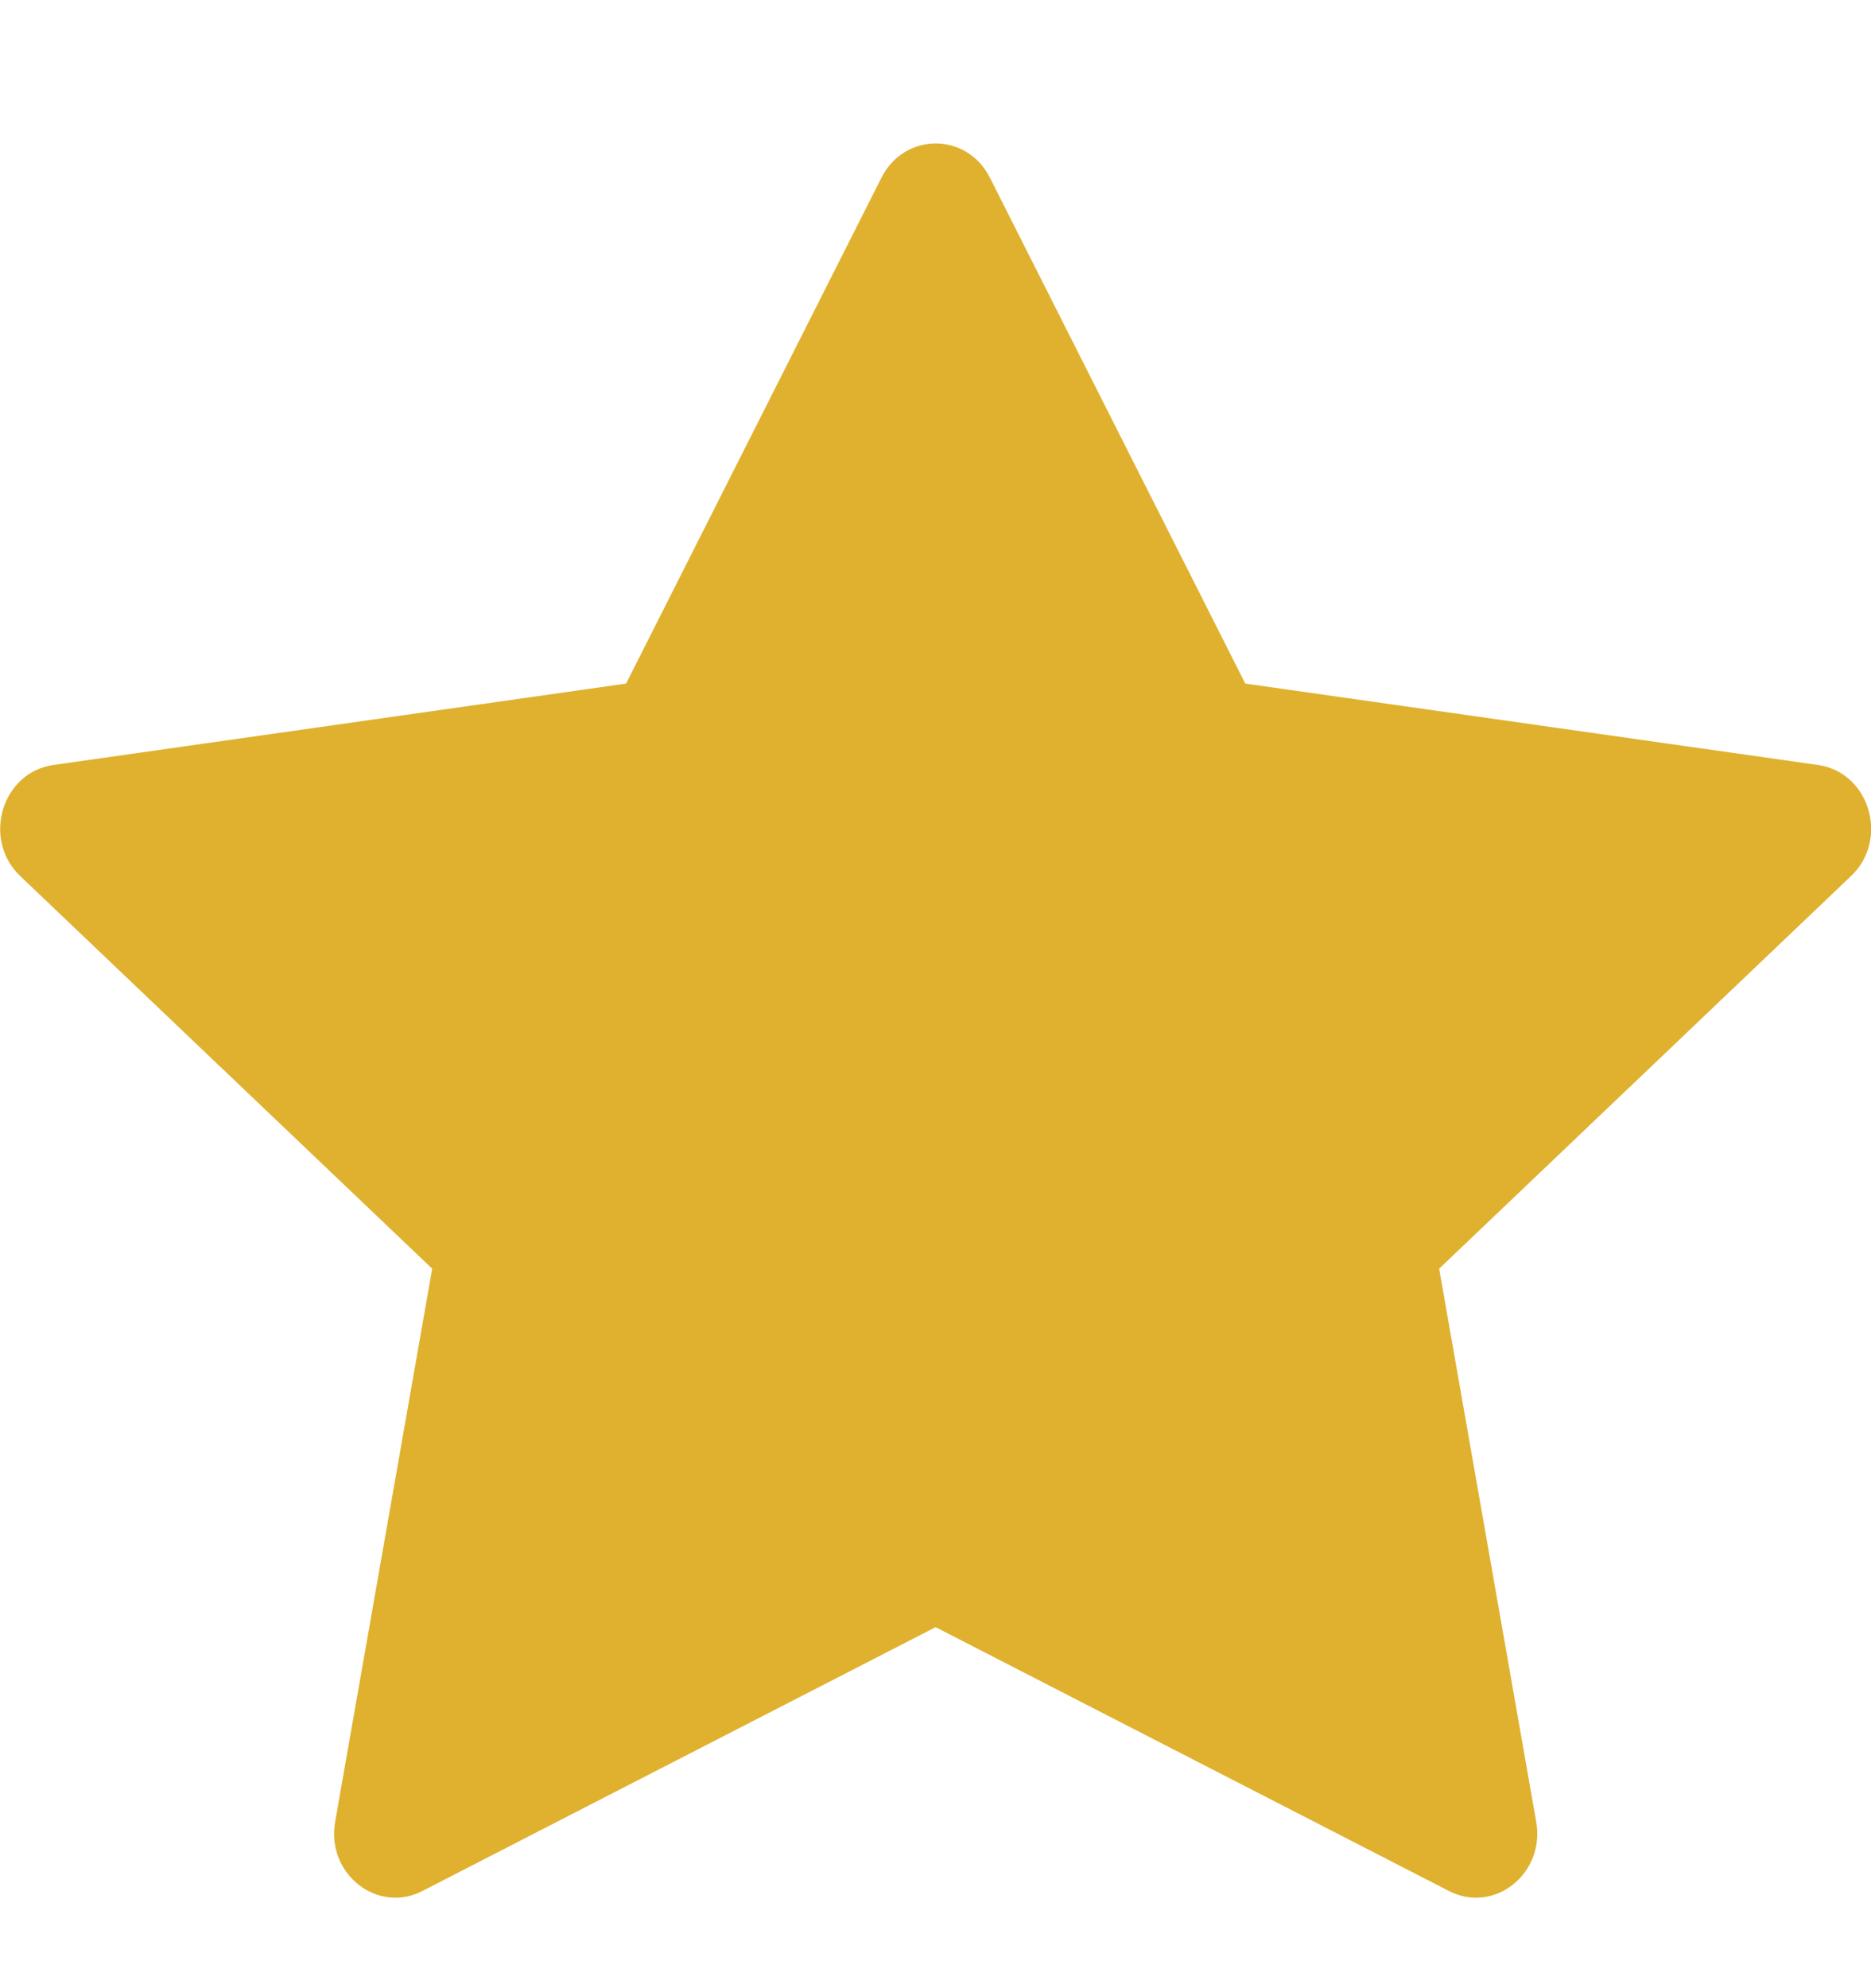
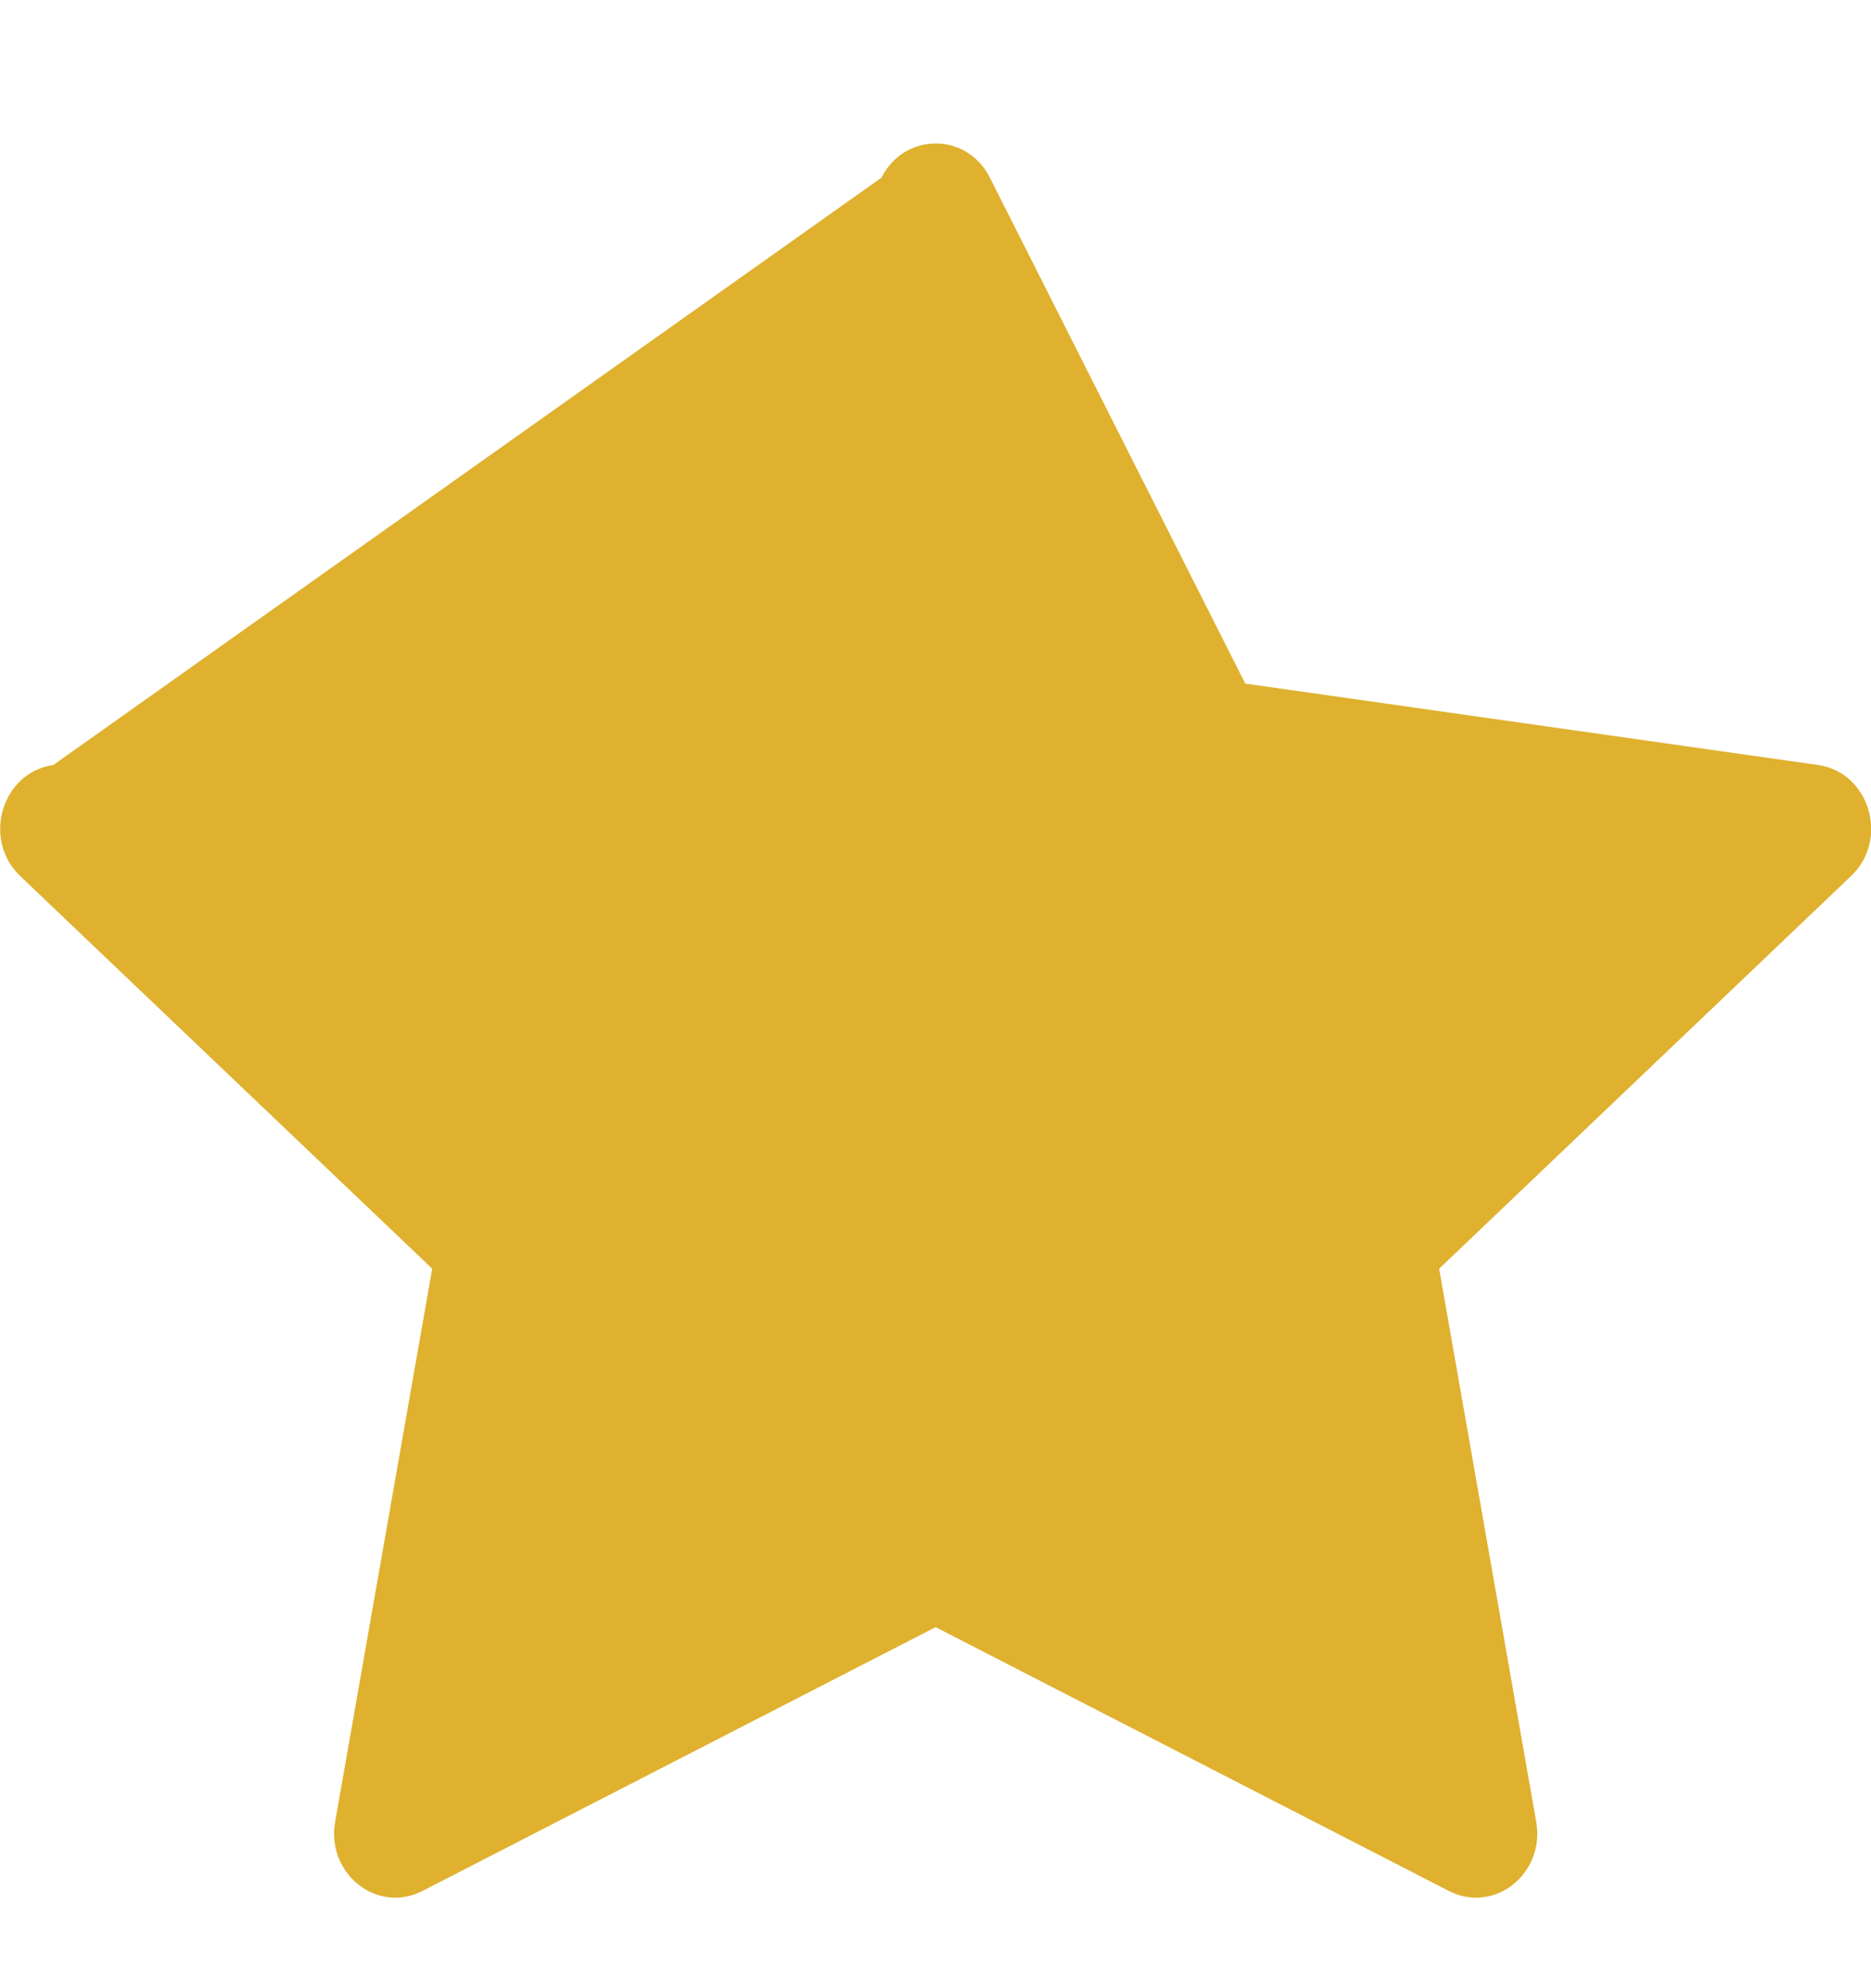
<svg xmlns="http://www.w3.org/2000/svg" width="16" height="17" viewBox="0 0 16 17" fill="none">
-   <path d="M3.612 16.169C3.226 16.368 2.788 16.021 2.866 15.577L3.696 10.848L0.173 7.491C-0.156 7.177 0.015 6.604 0.456 6.541L5.354 5.845L7.538 1.519C7.735 1.129 8.268 1.129 8.465 1.519L10.649 5.845L15.547 6.541C15.988 6.604 16.159 7.177 15.829 7.491L12.307 10.848L13.137 15.577C13.215 16.021 12.777 16.368 12.391 16.169L8.001 13.913L3.612 16.169Z" fill="#DFB12F" />
+   <path d="M3.612 16.169C3.226 16.368 2.788 16.021 2.866 15.577L3.696 10.848L0.173 7.491C-0.156 7.177 0.015 6.604 0.456 6.541L7.538 1.519C7.735 1.129 8.268 1.129 8.465 1.519L10.649 5.845L15.547 6.541C15.988 6.604 16.159 7.177 15.829 7.491L12.307 10.848L13.137 15.577C13.215 16.021 12.777 16.368 12.391 16.169L8.001 13.913L3.612 16.169Z" fill="#DFB12F" />
</svg>